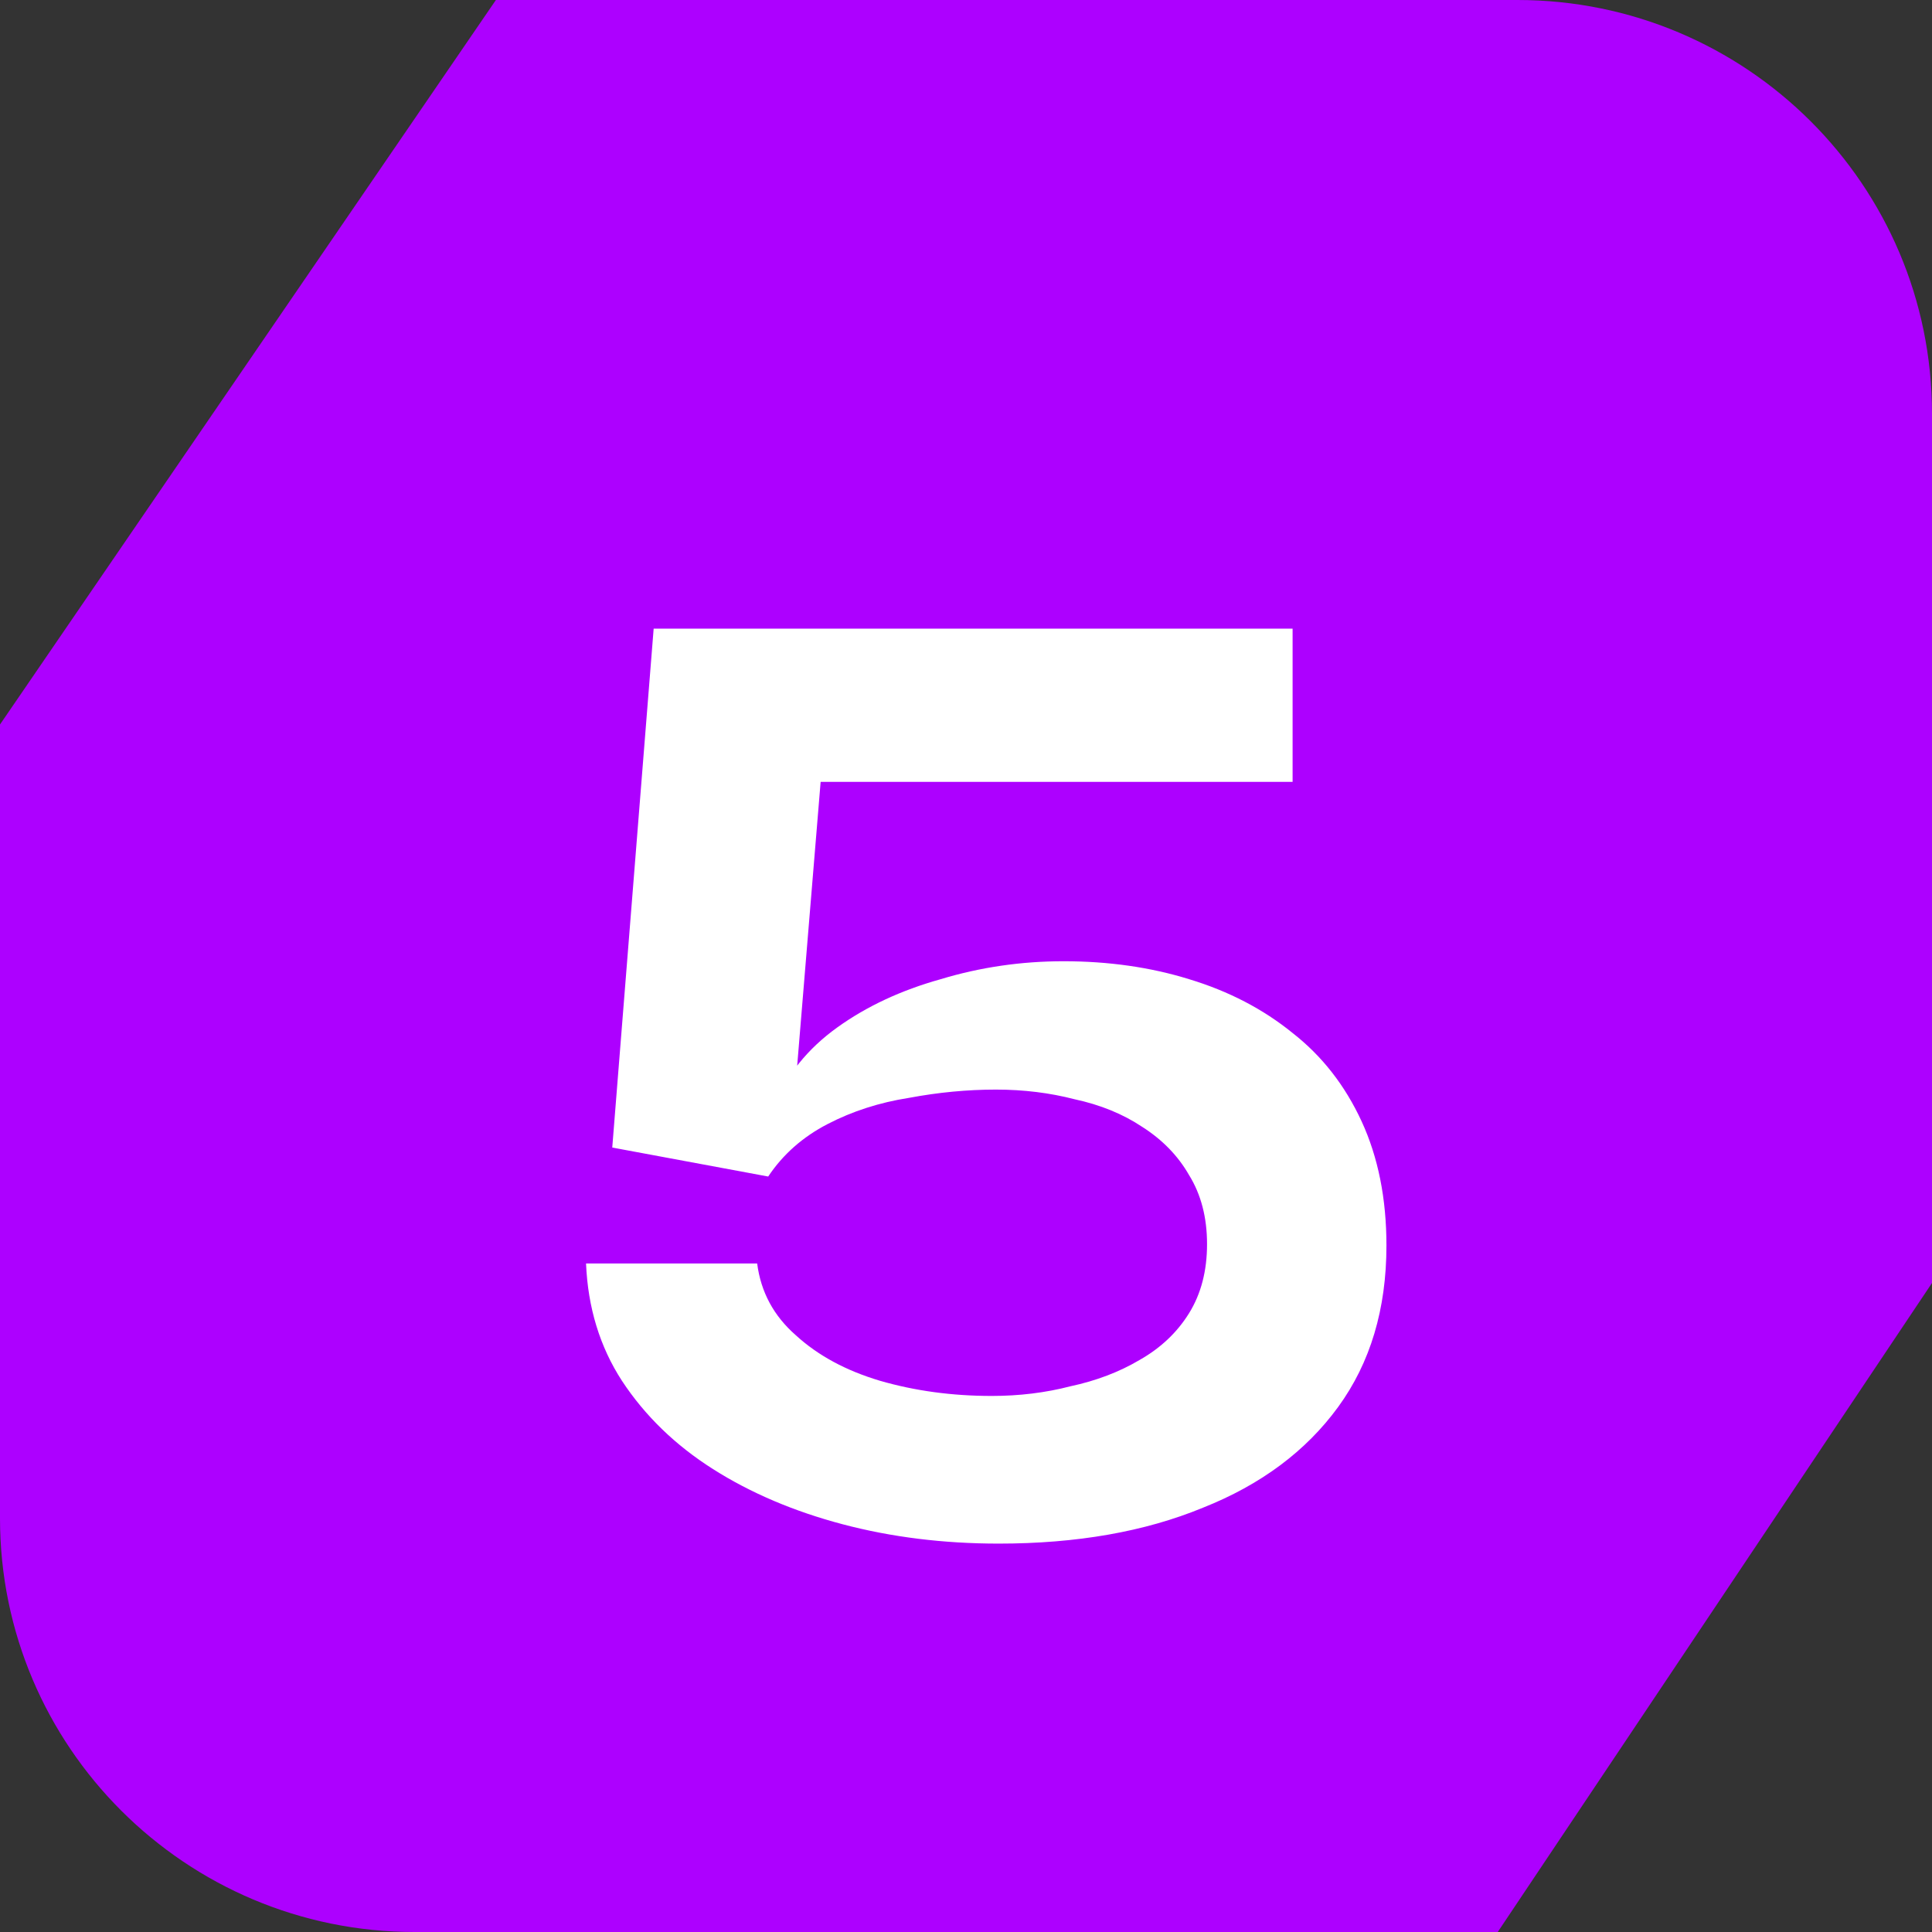
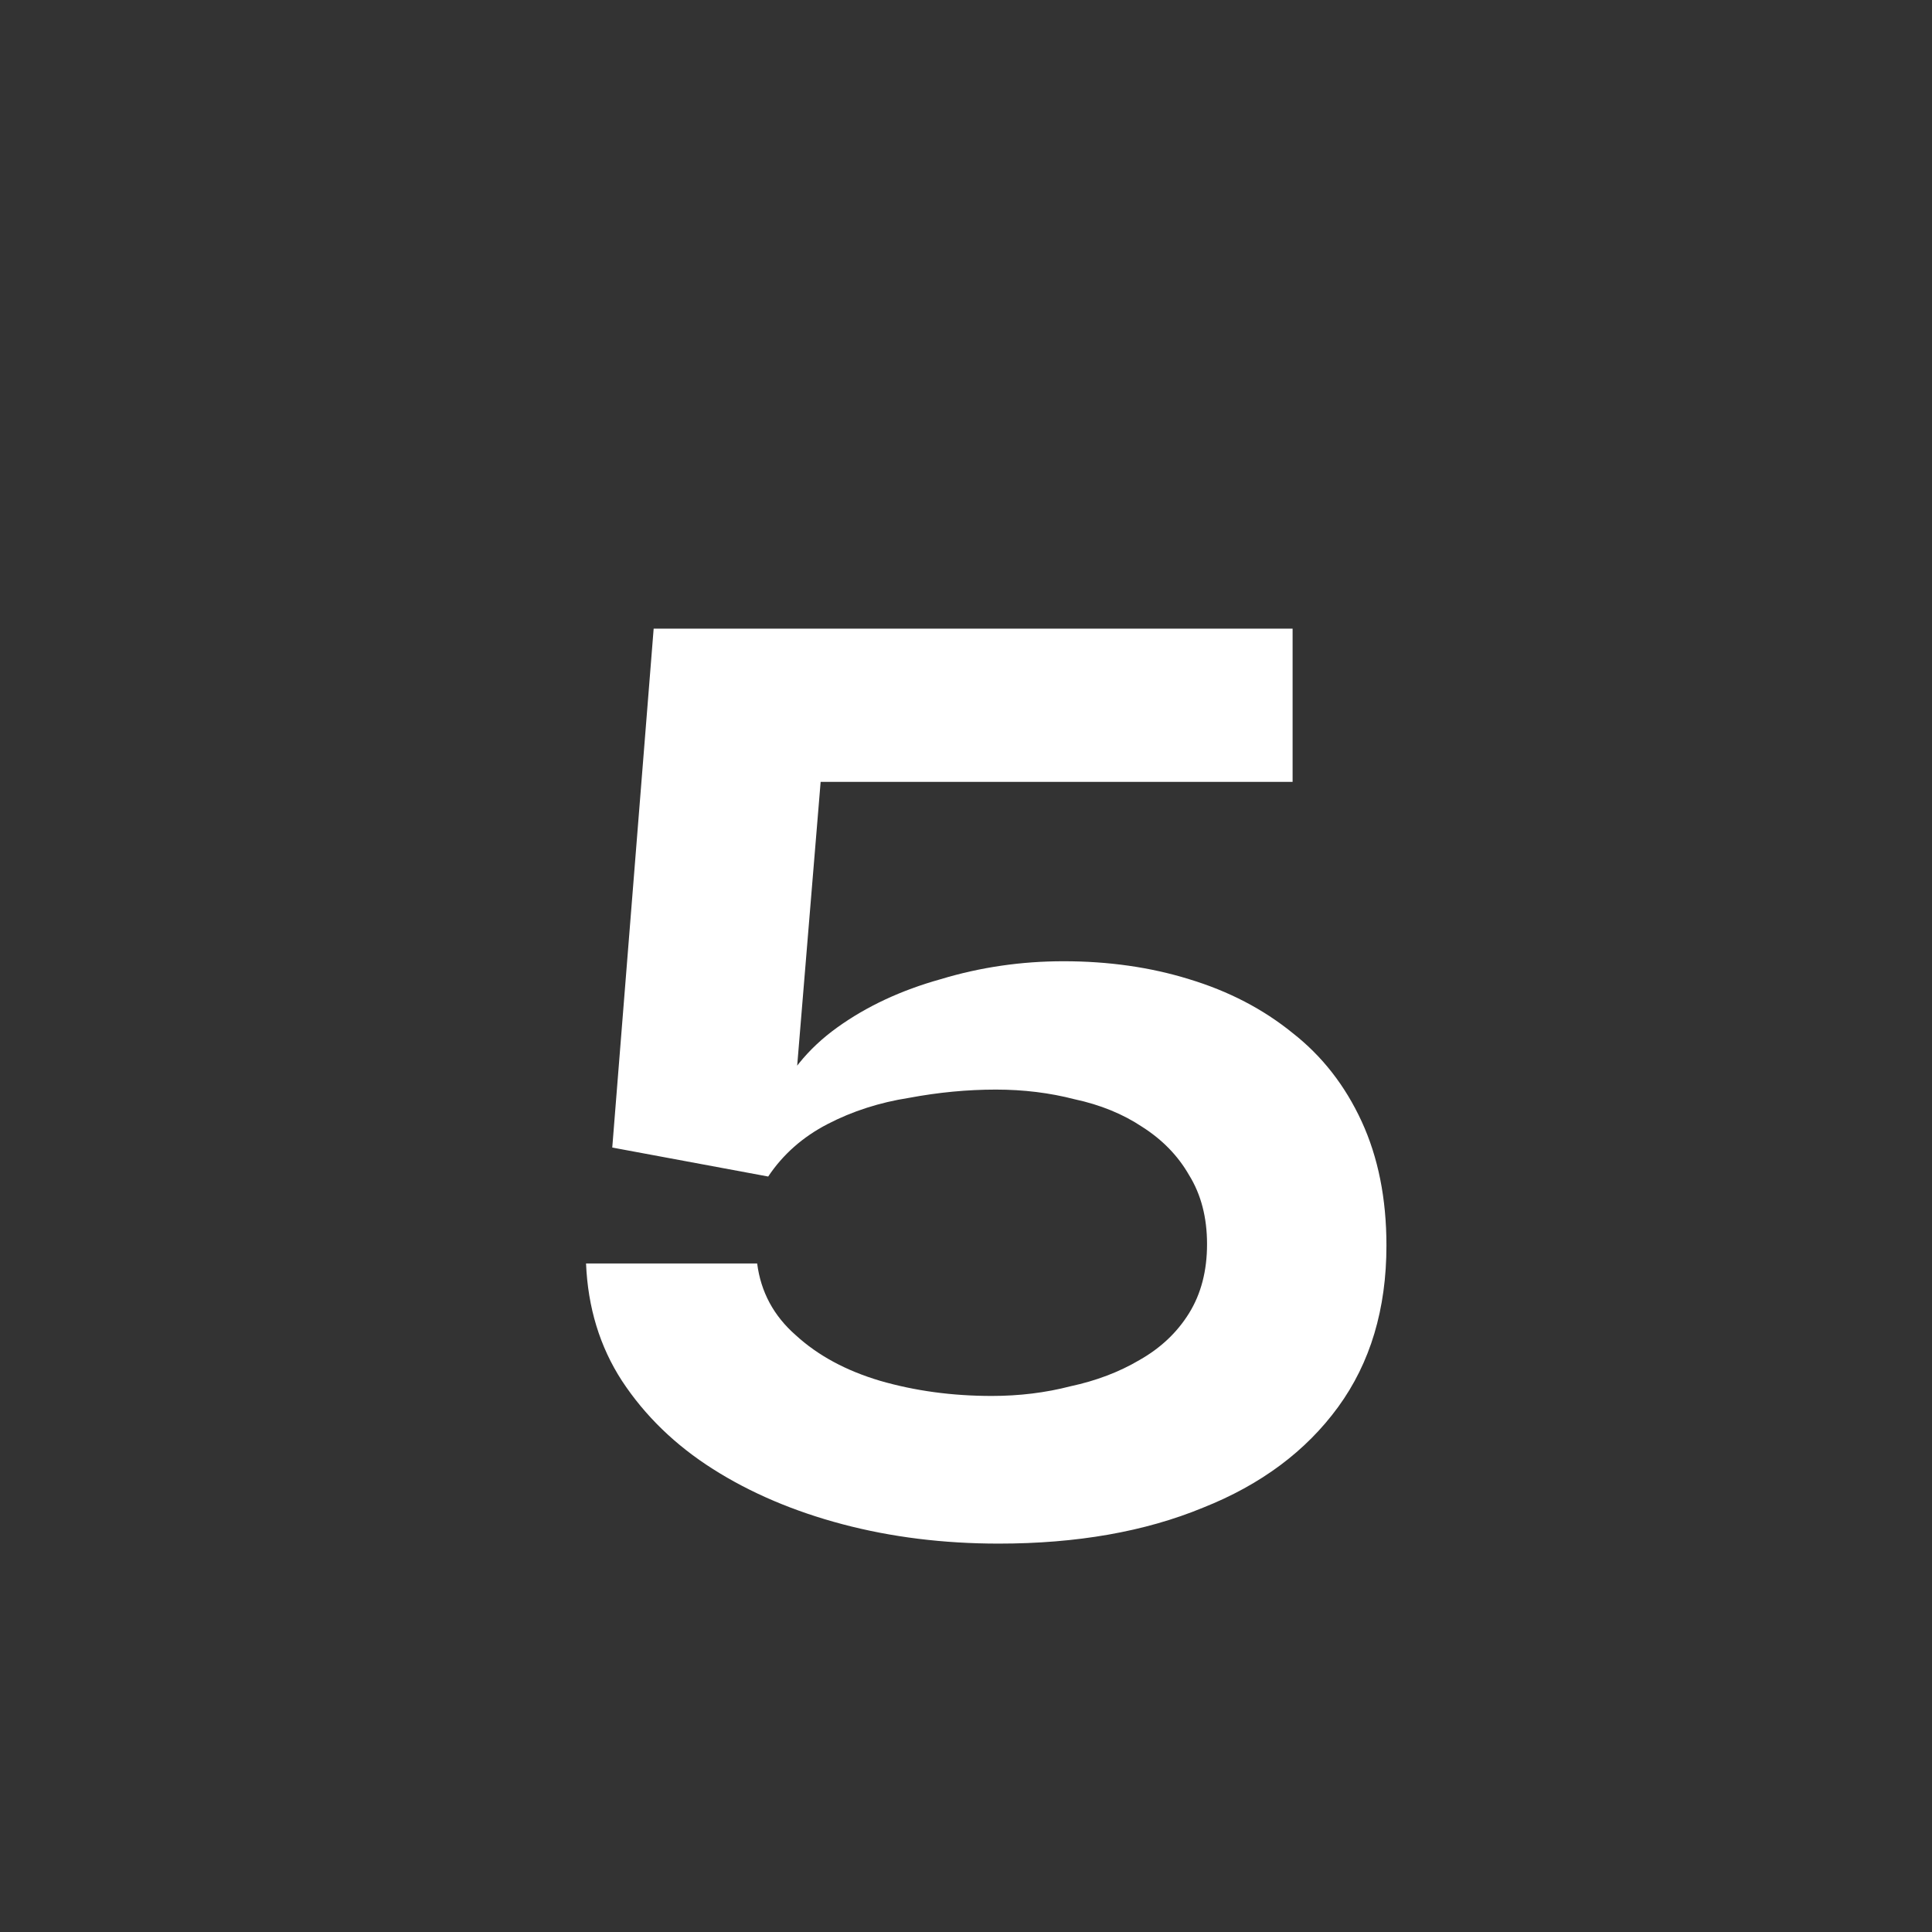
<svg xmlns="http://www.w3.org/2000/svg" width="126" height="126" viewBox="0 0 126 126" fill="none">
  <rect x="0" y="0" width="126" height="126" fill="#333333" stroke="none" />
-   <path d="M98.961 0H32.341L0 47.25V99.019C0 113.92 12.106 126 27.039 126H97.679L126 83.672V26.981C126 12.08 113.894 0 98.961 0Z" fill="#AD00FF" />
  <path d="M69.36 62.69C72.3 62.69 75.03 63.08 77.55 63.86C80.13 64.64 82.38 65.81 84.3 67.37C86.22 68.87 87.72 70.79 88.8 73.13C89.88 75.47 90.42 78.17 90.42 81.23C90.42 85.37 89.37 88.88 87.27 91.76C85.17 94.64 82.23 96.83 78.45 98.33C74.67 99.89 70.23 100.67 65.13 100.67C61.53 100.67 58.14 100.25 54.96 99.41C51.78 98.57 48.96 97.37 46.5 95.81C44.04 94.25 42.06 92.33 40.56 90.05C39.12 87.83 38.34 85.28 38.22 82.4H49.38C49.62 84.26 50.46 85.82 51.9 87.08C53.34 88.4 55.17 89.39 57.39 90.05C59.67 90.71 62.1 91.04 64.68 91.04C66.48 91.04 68.19 90.83 69.81 90.41C71.49 90.05 72.99 89.48 74.31 88.7C75.69 87.92 76.77 86.9 77.55 85.64C78.33 84.38 78.72 82.88 78.72 81.14C78.72 79.4 78.33 77.9 77.55 76.64C76.83 75.38 75.81 74.33 74.49 73.49C73.23 72.65 71.76 72.05 70.08 71.69C68.46 71.27 66.75 71.06 64.95 71.06C63.09 71.06 61.2 71.24 59.28 71.6C57.36 71.9 55.59 72.47 53.97 73.31C52.35 74.15 51.06 75.29 50.1 76.73L39.93 74.84L42.63 41H84.3V50.99H53.52L51.72 72.77L50.46 72.14C51.3 70.1 52.68 68.39 54.6 67.01C56.52 65.63 58.77 64.58 61.35 63.86C63.93 63.08 66.6 62.69 69.36 62.69Z" fill="white" />
</svg>